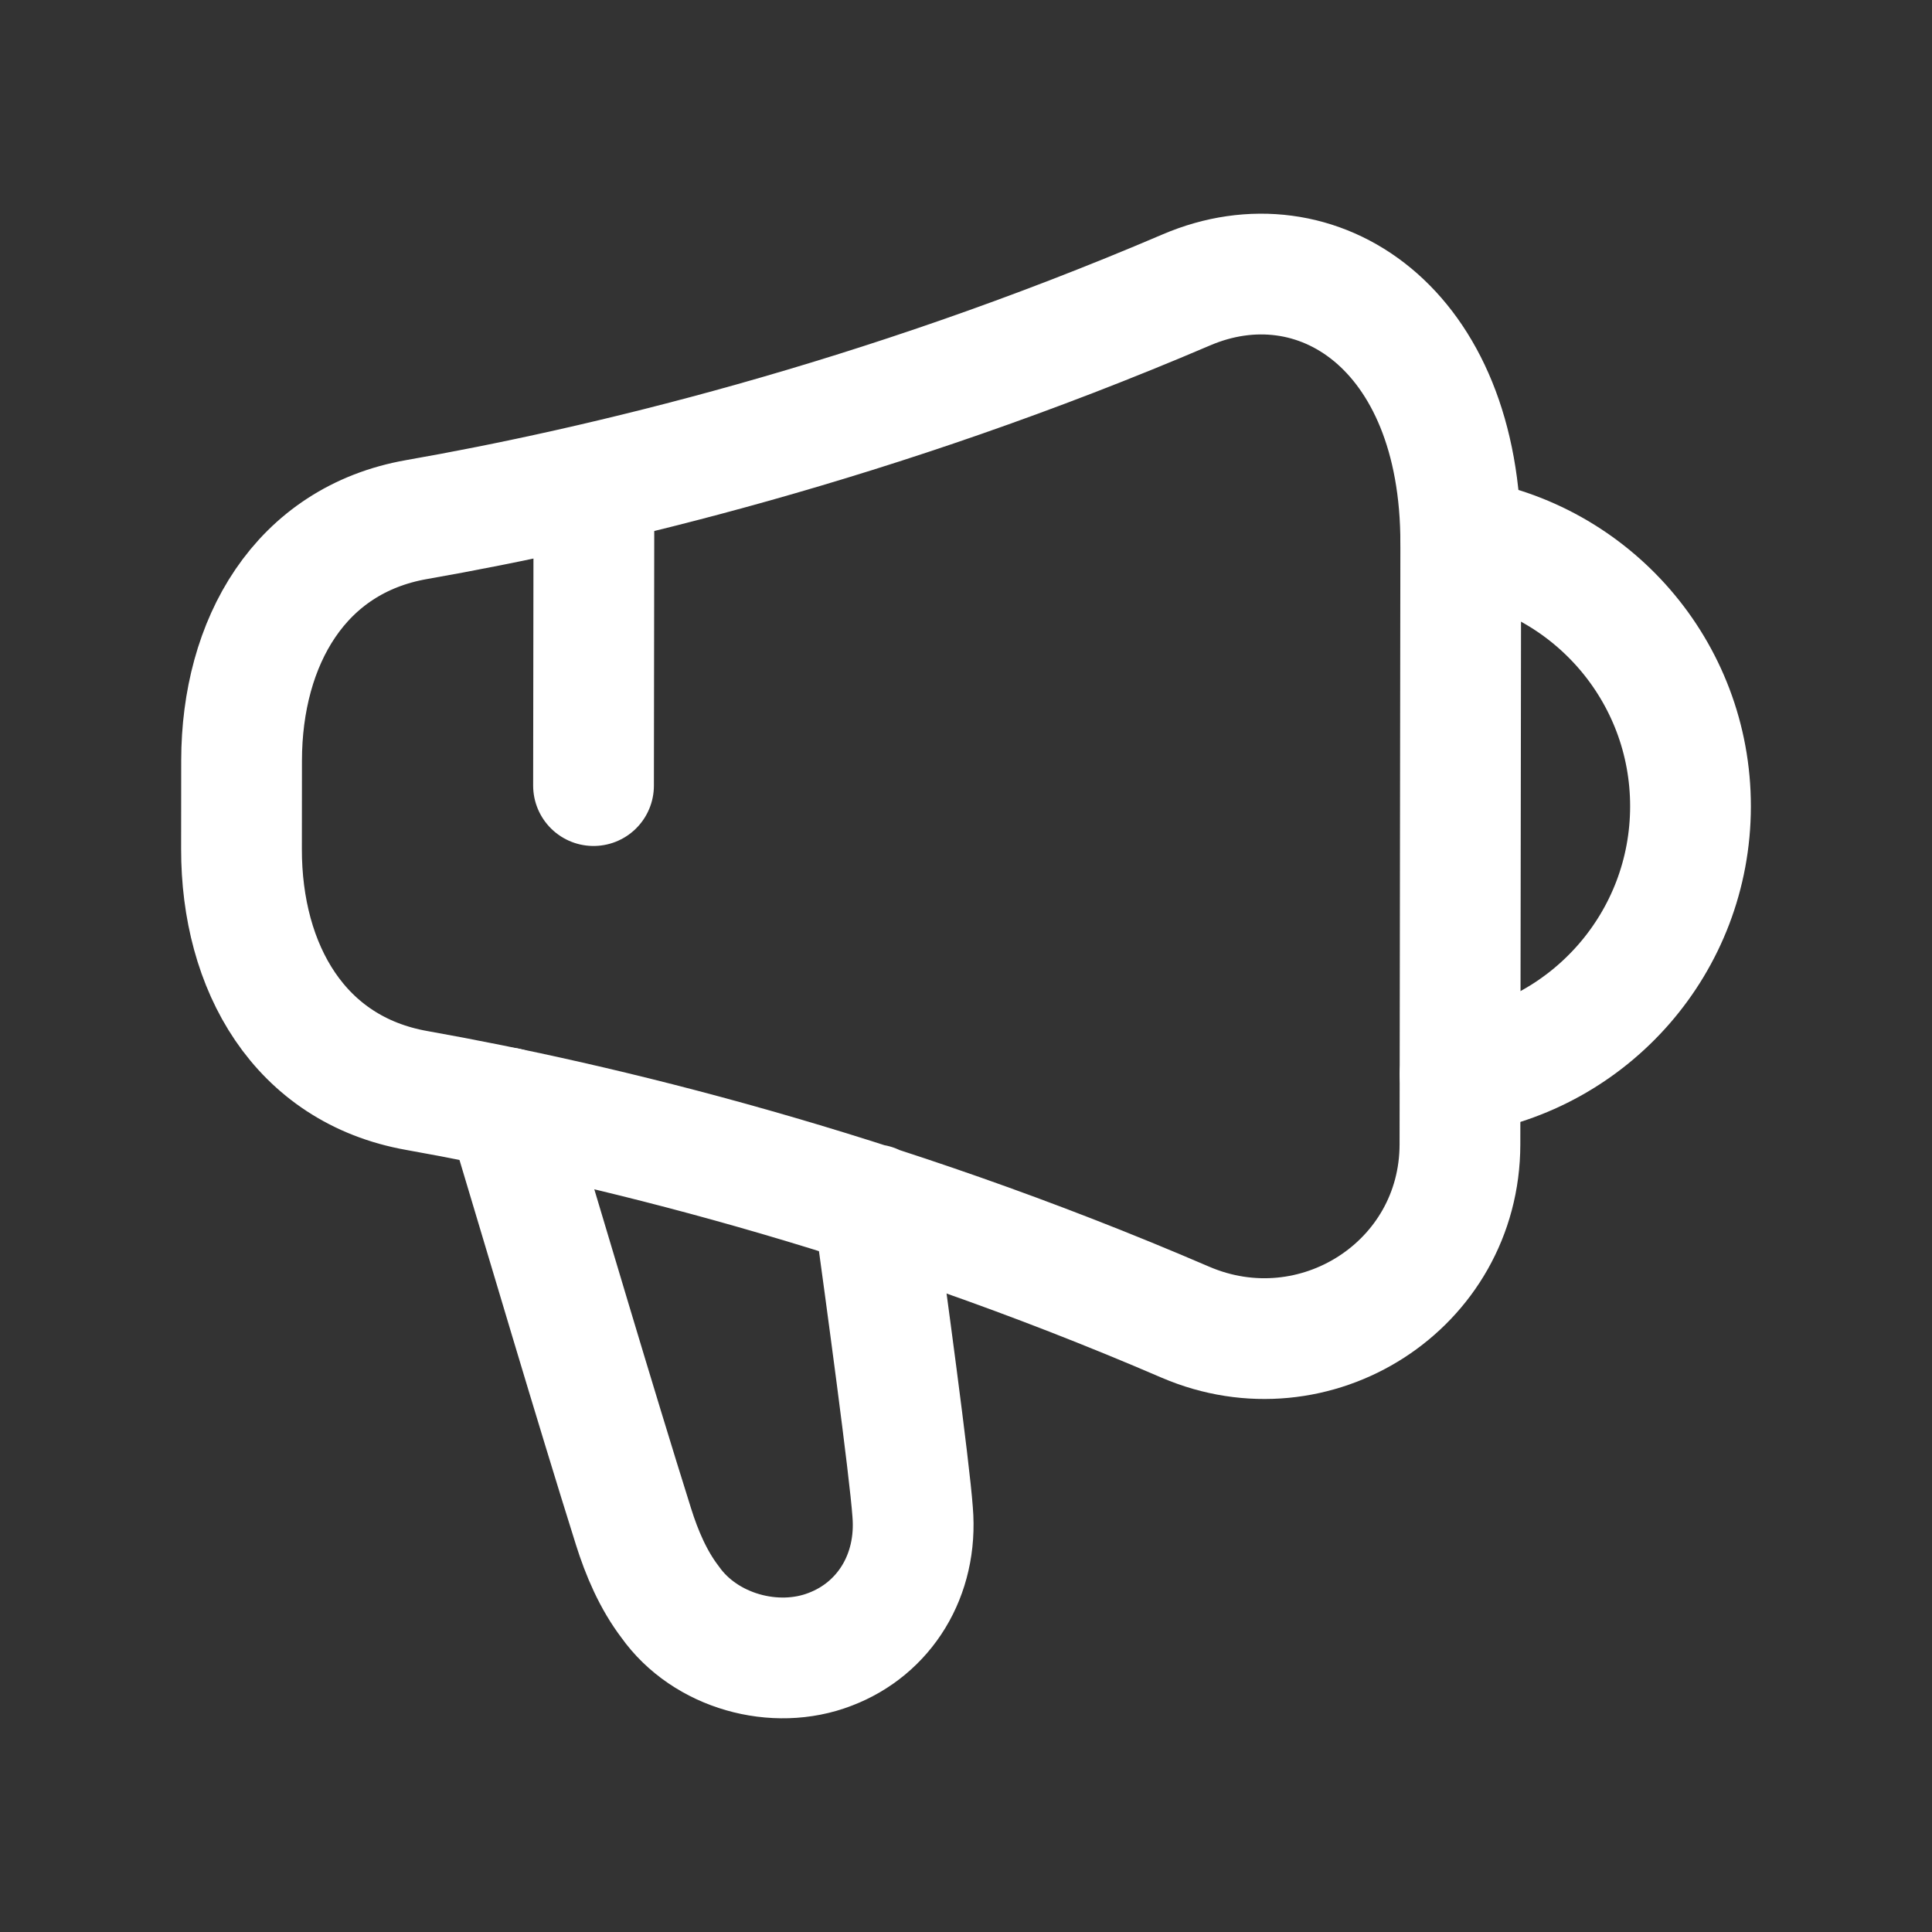
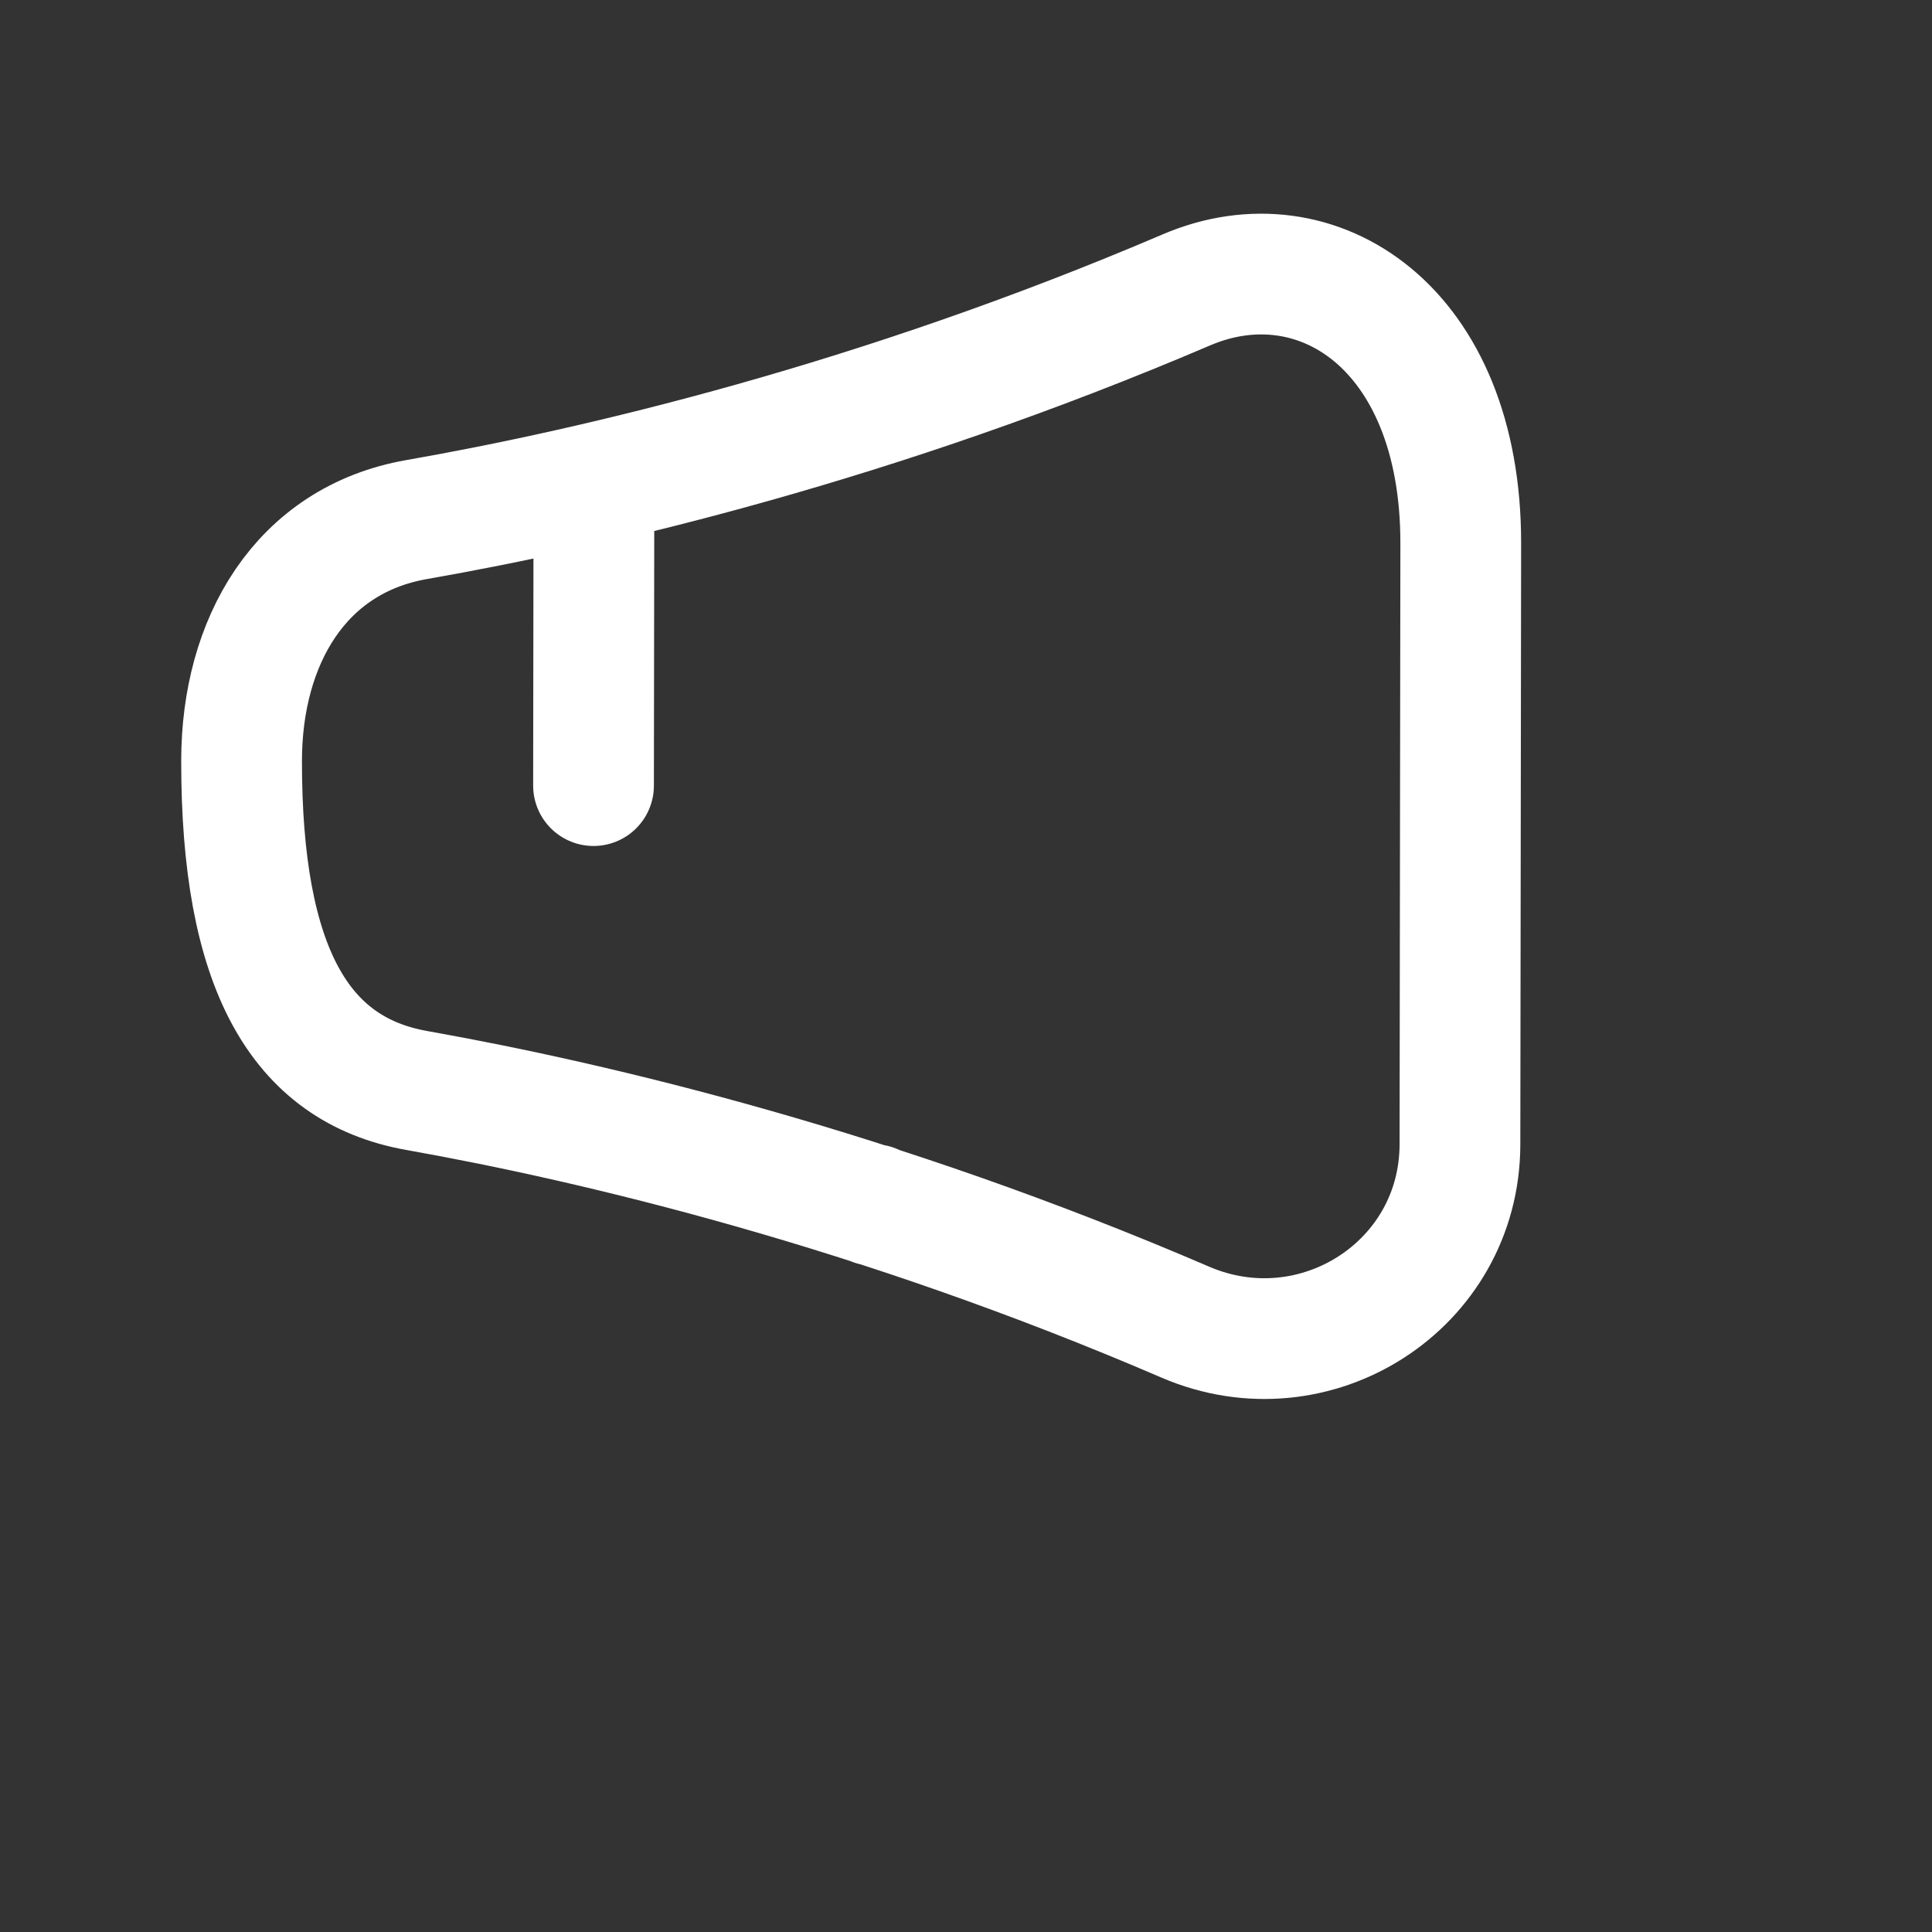
<svg xmlns="http://www.w3.org/2000/svg" width="24px" height="24px" viewBox="0 0 24 24" fill="none">
  <rect x="0" y="0" width="24" height="24" fill="#333333" stroke="none" />
-   <path d="M10.853 14.964V14.974M5.175 13.546C7.418 13.945 10.886 14.771 14.724 16.424C16.335 17.117 18.134 15.969 18.136 14.215L18.146 6.75C18.149 4.061 16.352 2.91 14.738 3.601C10.894 5.244 7.421 6.061 5.177 6.454C3.726 6.708 3.003 7.974 3.001 9.447L3 10.546C2.998 12.022 3.721 13.287 5.175 13.546Z" stroke="#ffffff" stroke-width="1.5" stroke-linecap="round" stroke-linejoin="round" />
-   <path d="M18.137 13.344C19.756 13.101 20.998 11.706 21 10.019C21.002 8.334 19.764 6.935 18.145 6.688" stroke="#ffffff" stroke-width="1.5" stroke-linecap="round" stroke-linejoin="round" />
-   <path d="M10.853 14.974C11.005 16.082 11.299 18.242 11.337 18.782C11.403 19.569 10.986 20.232 10.313 20.488C9.631 20.753 8.76 20.516 8.324 19.9C8.115 19.626 7.973 19.294 7.869 18.962C7.395 17.456 6.761 15.306 6.297 13.762" stroke="#ffffff" stroke-width="1.5" stroke-linecap="round" stroke-linejoin="round" />
+   <path d="M10.853 14.964V14.974M5.175 13.546C7.418 13.945 10.886 14.771 14.724 16.424C16.335 17.117 18.134 15.969 18.136 14.215L18.146 6.75C18.149 4.061 16.352 2.91 14.738 3.601C10.894 5.244 7.421 6.061 5.177 6.454C3.726 6.708 3.003 7.974 3.001 9.447C2.998 12.022 3.721 13.287 5.175 13.546Z" stroke="#ffffff" stroke-width="1.5" stroke-linecap="round" stroke-linejoin="round" />
  <path d="M7.378 6.035L7.373 9.759" stroke="#ffffff" stroke-width="1.5" stroke-linecap="round" stroke-linejoin="round" />
</svg>